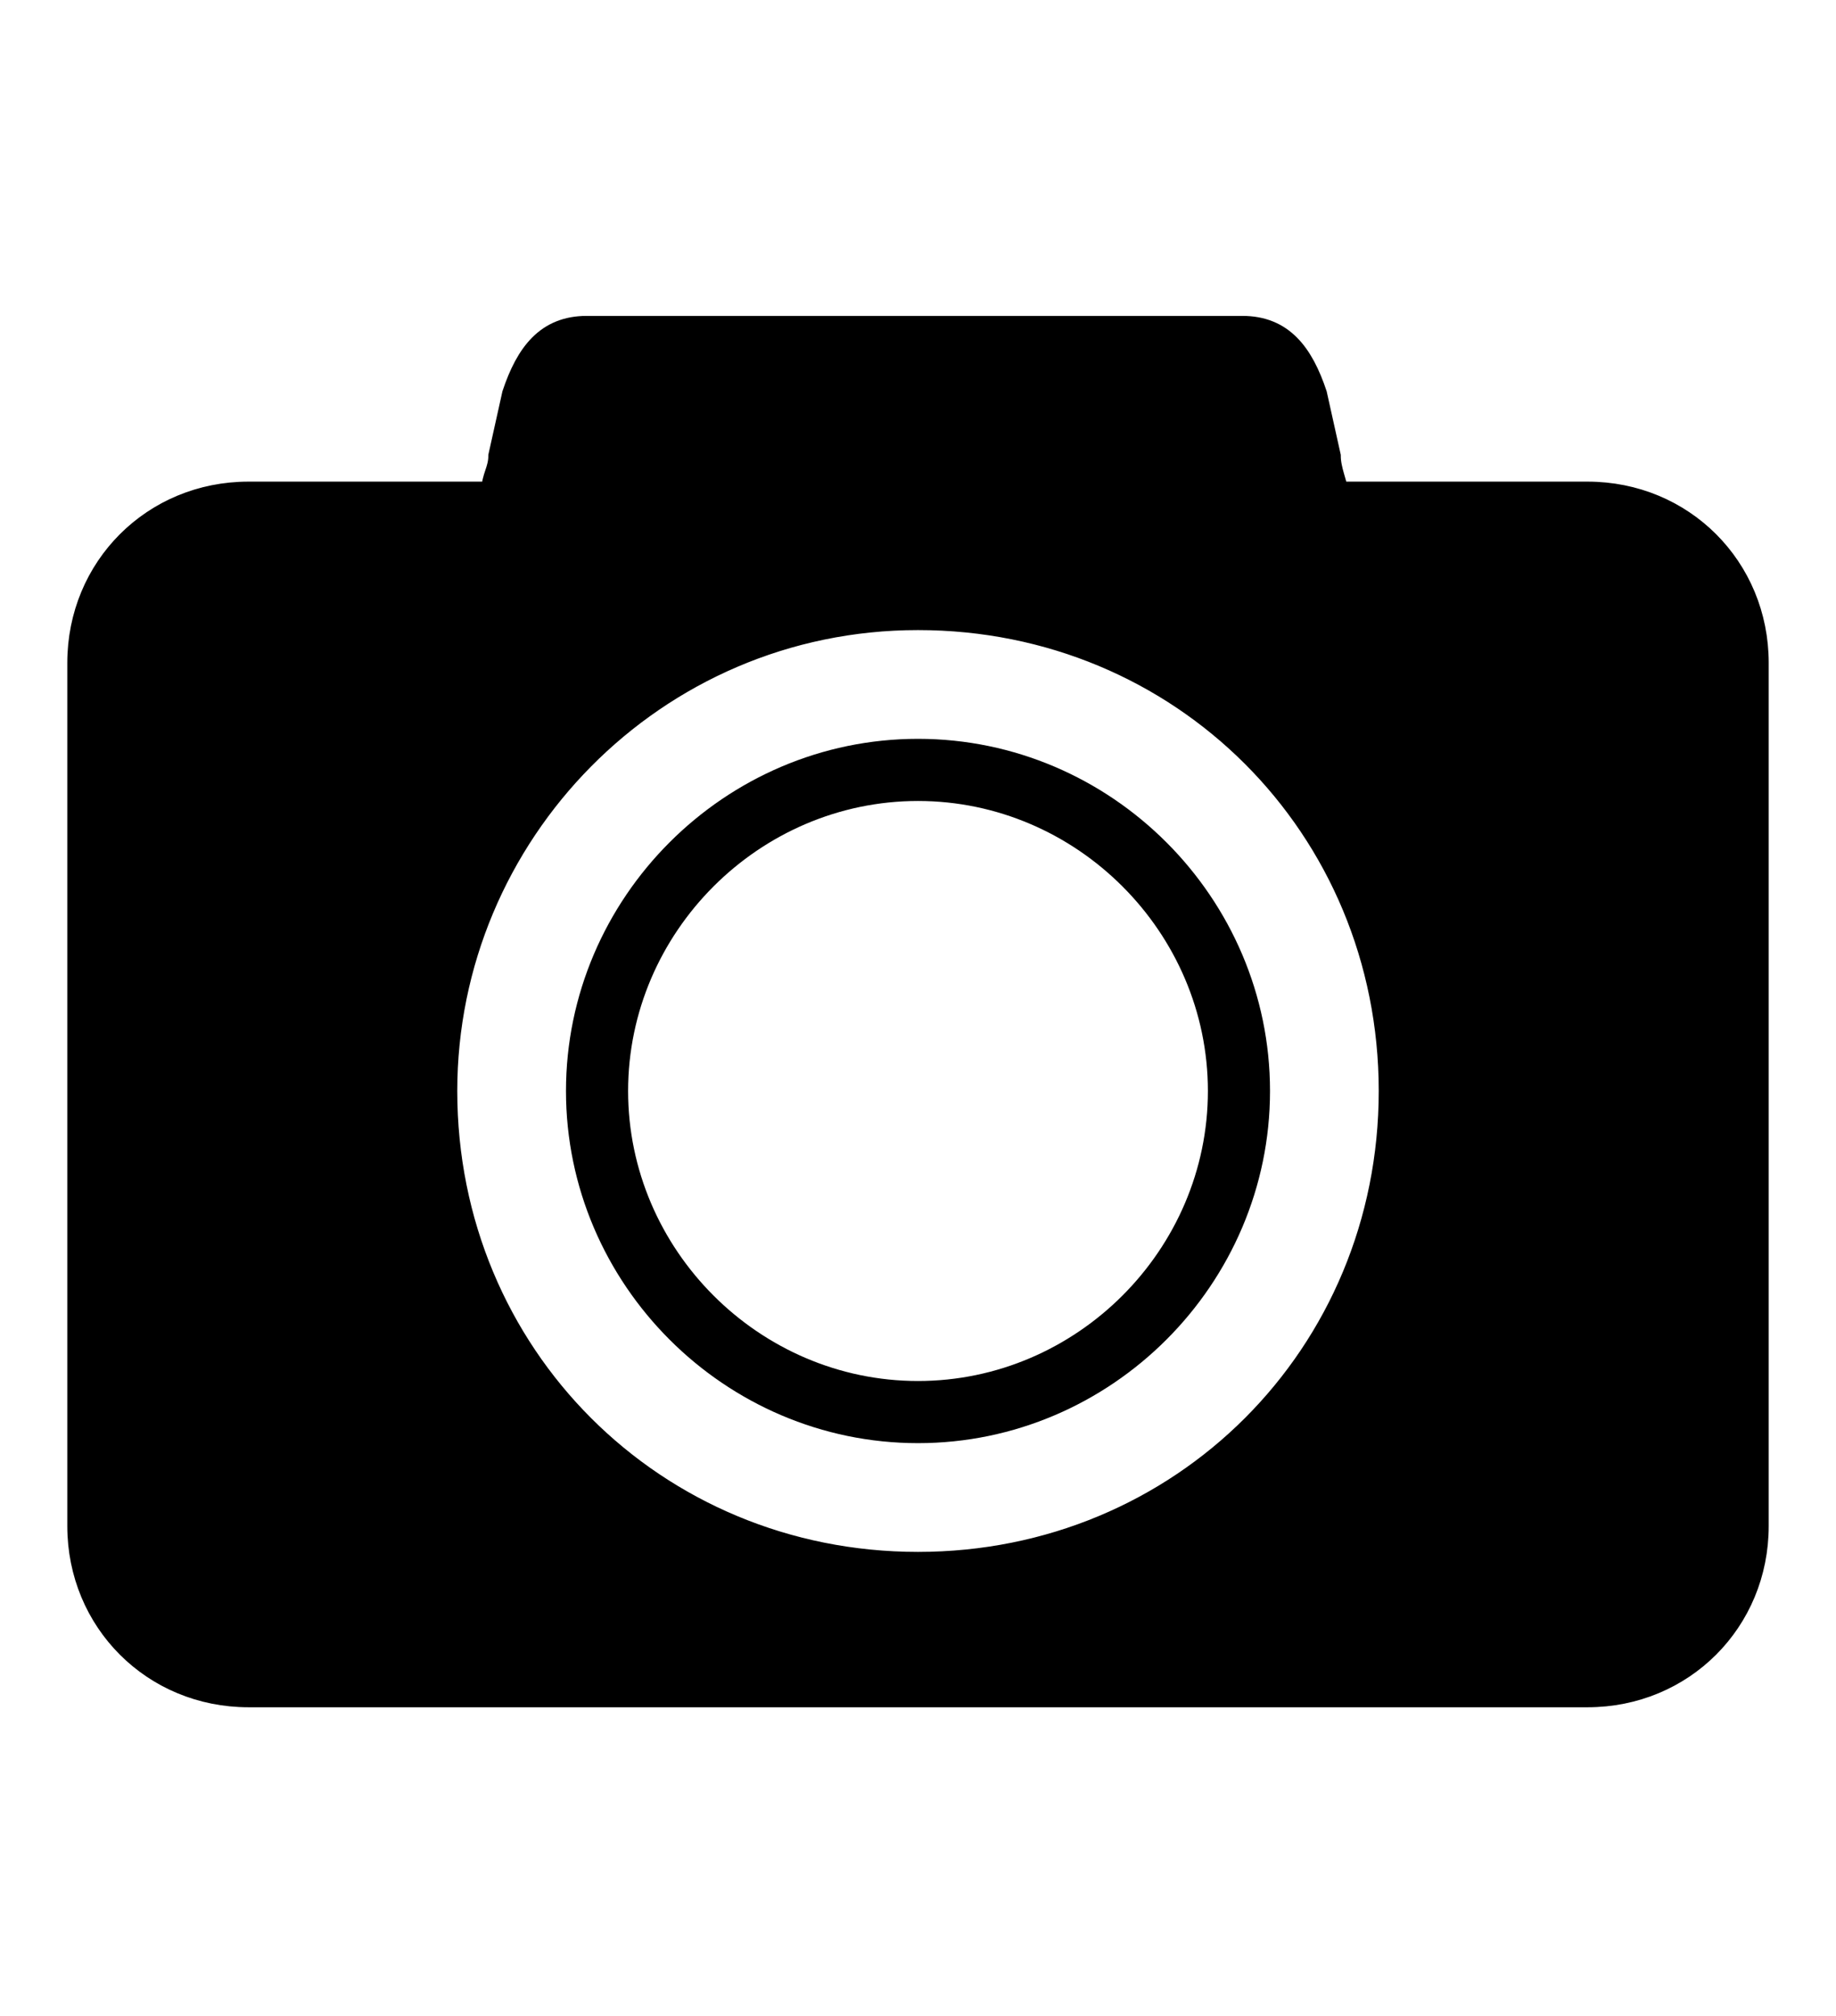
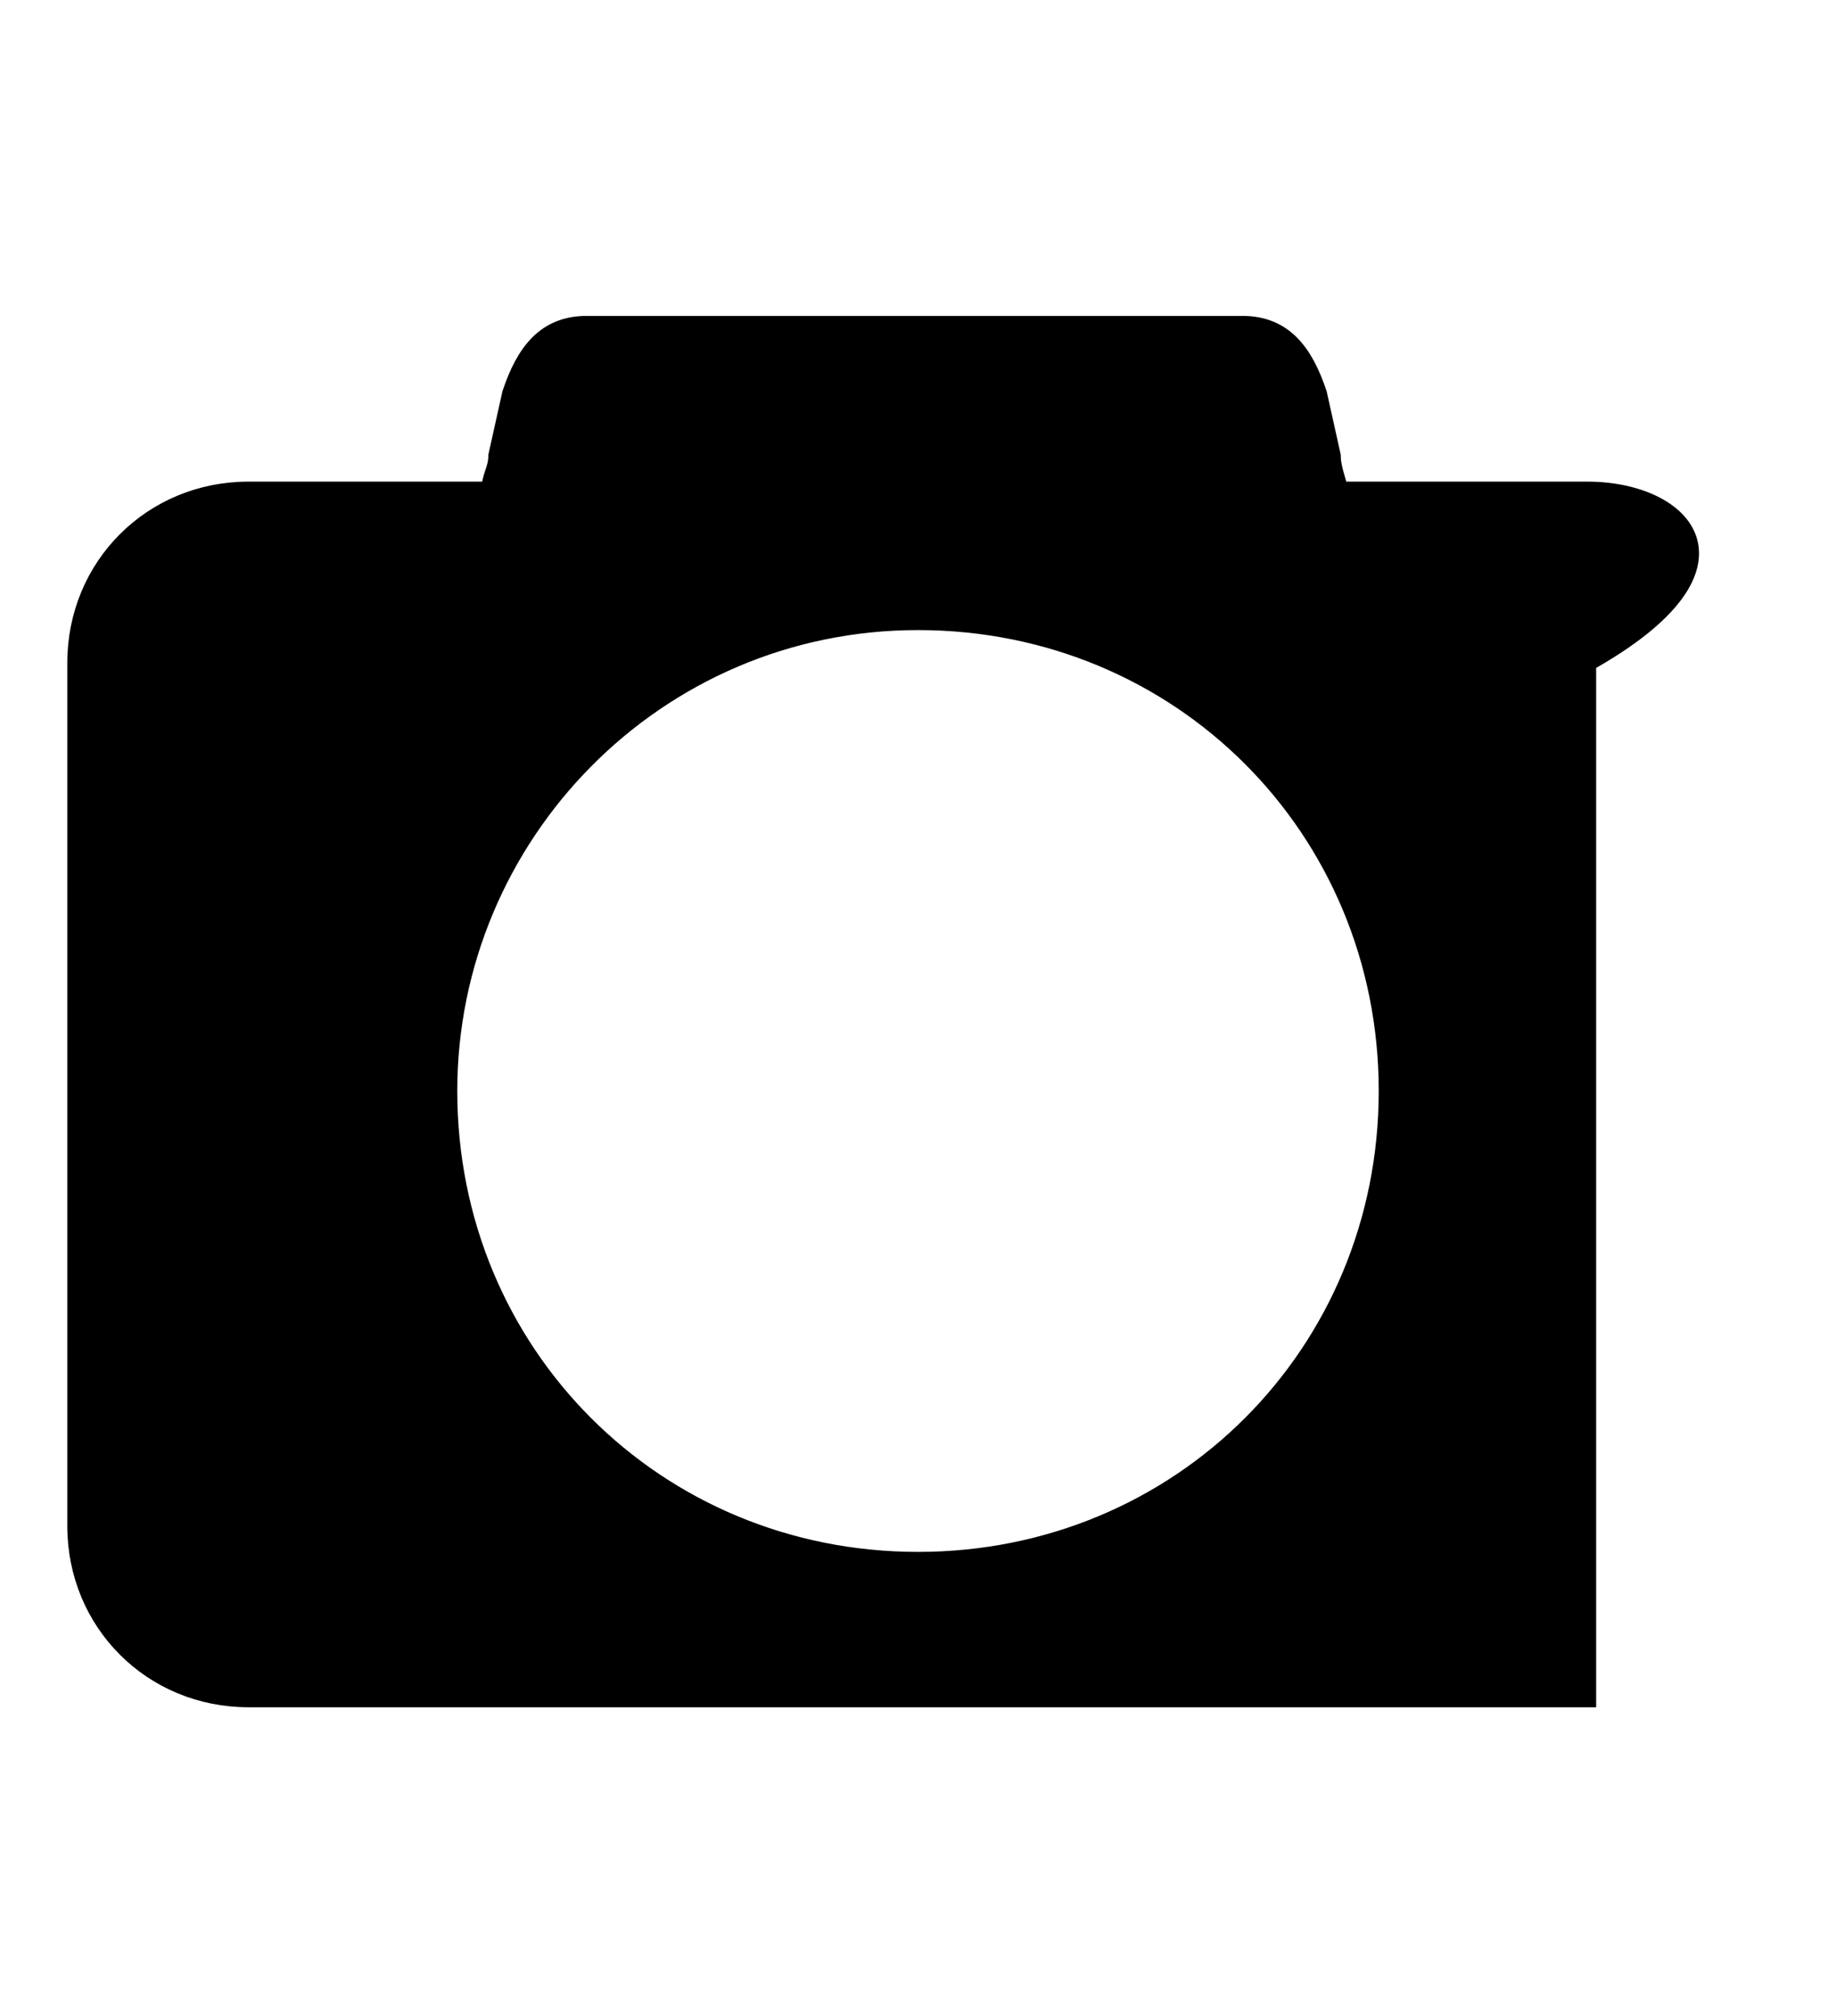
<svg xmlns="http://www.w3.org/2000/svg" version="1.1" id="レイヤー_1" x="0px" y="0px" viewBox="0 0 26.6 29.2" style="enable-background:new 0 0 26.6 29.2;" xml:space="preserve">
  <style type="text/css">
	.st0{stroke:#000000;stroke-width:0.25;stroke-miterlimit:10;}
</style>
-   <path d="M13.3,20.9c-2.8,0-5.1-2.3-5.1-5.1s2.3-5.1,5.1-5.1c2.8,0,5.1,2.3,5.1,5.1S16.1,20.9,13.3,20.9 M13.3,11.6  c-2.3,0-4.2,1.9-4.2,4.2c0,2.3,1.9,4.2,4.2,4.2c2.3,0,4.2-1.9,4.2-4.2C17.5,13.5,15.6,11.6,13.3,11.6" />
-   <path class="st0" d="M23,7.1h-3.6c0-0.1-0.1-0.3-0.1-0.5l-0.2-0.9c-0.2-0.6-0.5-1-1.1-1l-4.7,0l-4.8,0c-0.6,0-0.9,0.4-1.1,1L7.2,6.6  c0,0.2-0.1,0.3-0.1,0.5H3.6c-1.4,0-2.5,1.1-2.5,2.5v12.5c0,1.4,1.1,2.5,2.5,2.5H23c1.4,0,2.5-1.1,2.5-2.5V9.6  C25.5,8.2,24.4,7.1,23,7.1 M13.3,6.4l0,0.7h0L13.3,6.4z M13.3,22.6c-3.8,0-6.8-3-6.8-6.8c0-3.7,3-6.8,6.8-6.8c3.8,0,6.8,3,6.8,6.8  C20.1,19.6,17.1,22.6,13.3,22.6" />
+   <path class="st0" d="M23,7.1h-3.6c0-0.1-0.1-0.3-0.1-0.5l-0.2-0.9c-0.2-0.6-0.5-1-1.1-1l-4.7,0l-4.8,0c-0.6,0-0.9,0.4-1.1,1L7.2,6.6  c0,0.2-0.1,0.3-0.1,0.5H3.6c-1.4,0-2.5,1.1-2.5,2.5v12.5c0,1.4,1.1,2.5,2.5,2.5H23V9.6  C25.5,8.2,24.4,7.1,23,7.1 M13.3,6.4l0,0.7h0L13.3,6.4z M13.3,22.6c-3.8,0-6.8-3-6.8-6.8c0-3.7,3-6.8,6.8-6.8c3.8,0,6.8,3,6.8,6.8  C20.1,19.6,17.1,22.6,13.3,22.6" />
</svg>